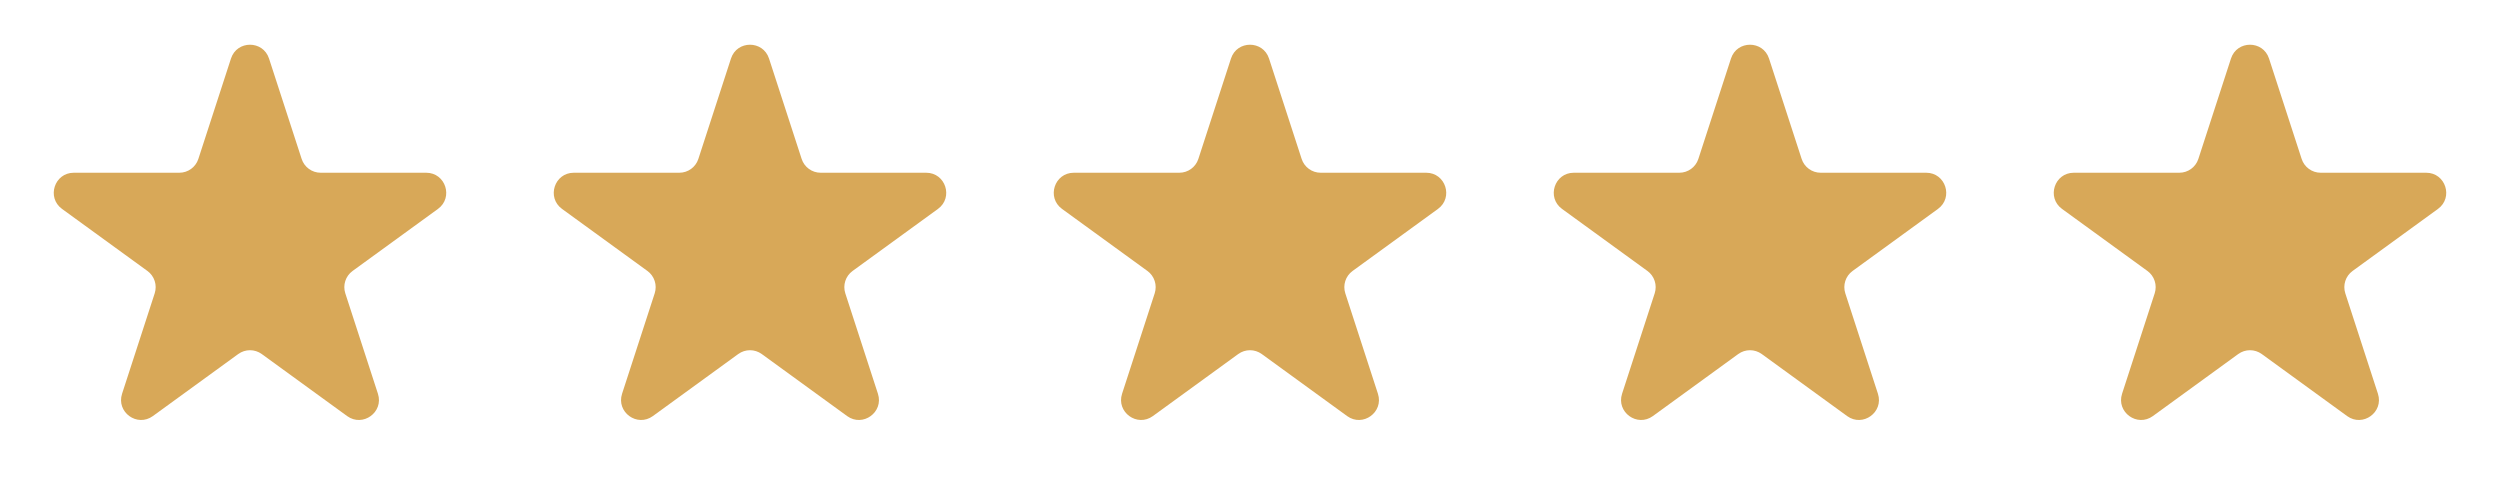
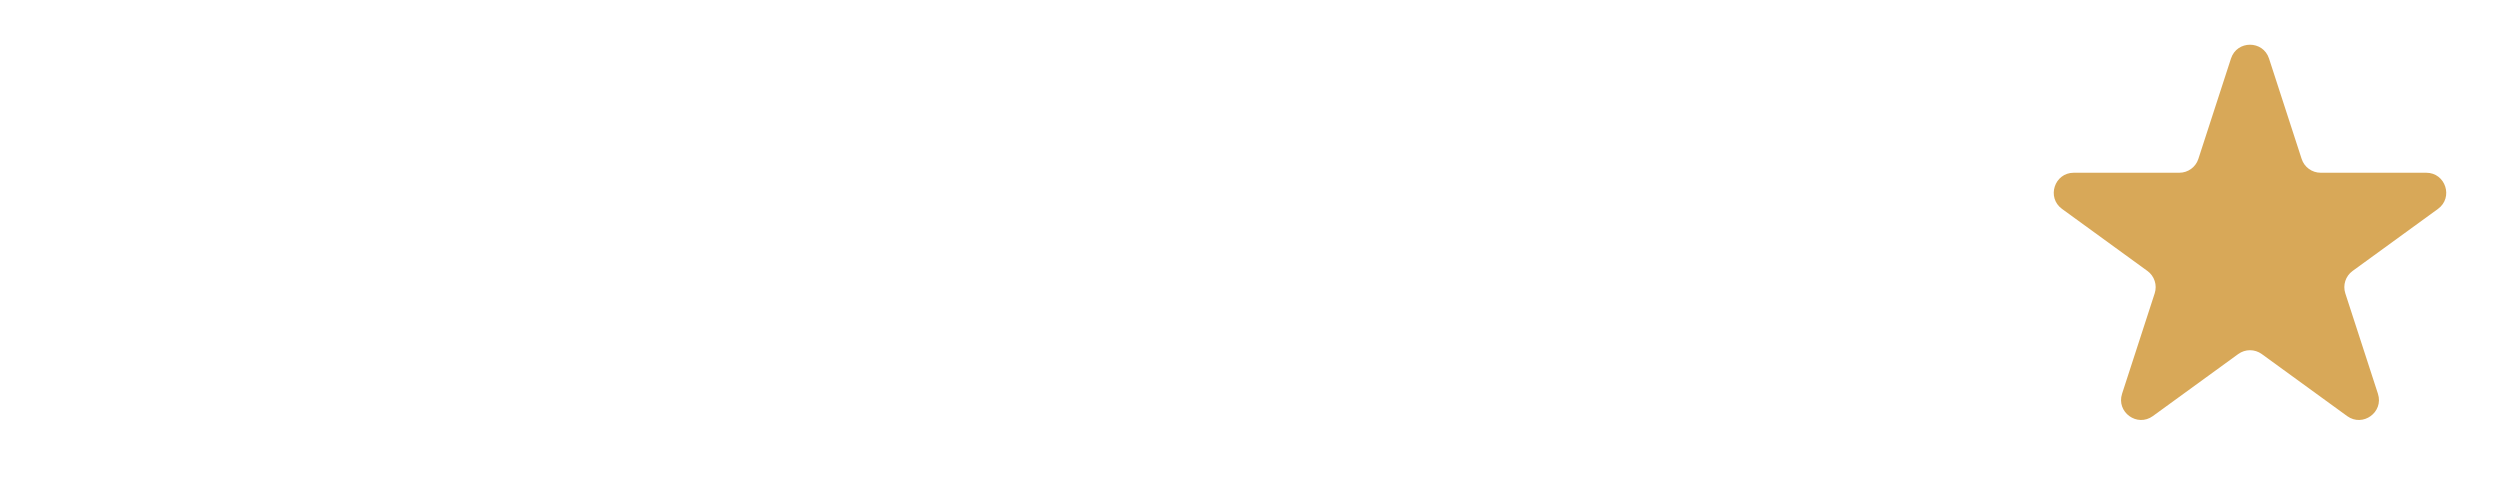
<svg xmlns="http://www.w3.org/2000/svg" width="125" height="25" viewBox="0 0 125 25" fill="none">
-   <path d="M11.549 2.927C11.848 2.006 13.152 2.006 13.451 2.927L15.082 7.946C15.216 8.358 15.6 8.637 16.033 8.637H21.311C22.279 8.637 22.682 9.877 21.898 10.446L17.629 13.548C17.278 13.803 17.131 14.254 17.265 14.666L18.896 19.686C19.196 20.607 18.141 21.373 17.357 20.804L13.088 17.702C12.737 17.447 12.263 17.447 11.912 17.702L7.643 20.804C6.859 21.373 5.804 20.607 6.104 19.686L7.735 14.666C7.868 14.254 7.722 13.803 7.371 13.548L3.102 10.446C2.318 9.877 2.721 8.637 3.689 8.637H8.967C9.4 8.637 9.784 8.358 9.918 7.946L11.549 2.927Z" fill="#D8A858" />
-   <path d="M36.549 2.927C36.848 2.006 38.152 2.006 38.451 2.927L40.082 7.946C40.216 8.358 40.6 8.637 41.033 8.637H46.31C47.279 8.637 47.682 9.877 46.898 10.446L42.629 13.548C42.278 13.803 42.132 14.254 42.265 14.666L43.896 19.686C44.196 20.607 43.141 21.373 42.357 20.804L38.088 17.702C37.737 17.447 37.263 17.447 36.912 17.702L32.643 20.804C31.859 21.373 30.804 20.607 31.104 19.686L32.735 14.666C32.868 14.254 32.722 13.803 32.371 13.548L28.102 10.446C27.318 9.877 27.721 8.637 28.689 8.637H33.967C34.4 8.637 34.784 8.358 34.918 7.946L36.549 2.927Z" fill="#D8A858" />
-   <path d="M61.549 2.927C61.848 2.006 63.152 2.006 63.451 2.927L65.082 7.946C65.216 8.358 65.6 8.637 66.033 8.637H71.311C72.279 8.637 72.682 9.877 71.898 10.446L67.629 13.548C67.278 13.803 67.132 14.254 67.265 14.666L68.896 19.686C69.196 20.607 68.141 21.373 67.357 20.804L63.088 17.702C62.737 17.447 62.263 17.447 61.912 17.702L57.643 20.804C56.859 21.373 55.804 20.607 56.104 19.686L57.735 14.666C57.868 14.254 57.722 13.803 57.371 13.548L53.102 10.446C52.318 9.877 52.721 8.637 53.69 8.637H58.967C59.4 8.637 59.784 8.358 59.918 7.946L61.549 2.927Z" fill="#D8A858" />
-   <path d="M86.549 2.927C86.848 2.006 88.152 2.006 88.451 2.927L90.082 7.946C90.216 8.358 90.6 8.637 91.033 8.637H96.311C97.279 8.637 97.682 9.877 96.898 10.446L92.629 13.548C92.278 13.803 92.132 14.254 92.265 14.666L93.896 19.686C94.196 20.607 93.141 21.373 92.357 20.804L88.088 17.702C87.737 17.447 87.263 17.447 86.912 17.702L82.643 20.804C81.859 21.373 80.804 20.607 81.104 19.686L82.735 14.666C82.868 14.254 82.722 13.803 82.371 13.548L78.102 10.446C77.318 9.877 77.721 8.637 78.689 8.637H83.967C84.4 8.637 84.784 8.358 84.918 7.946L86.549 2.927Z" fill="#D8A858" />
  <path d="M111.549 2.927C111.848 2.006 113.152 2.006 113.451 2.927L115.082 7.946C115.216 8.358 115.6 8.637 116.033 8.637H121.311C122.279 8.637 122.682 9.877 121.898 10.446L117.629 13.548C117.278 13.803 117.132 14.254 117.265 14.666L118.896 19.686C119.196 20.607 118.141 21.373 117.357 20.804L113.088 17.702C112.737 17.447 112.263 17.447 111.912 17.702L107.643 20.804C106.859 21.373 105.804 20.607 106.104 19.686L107.735 14.666C107.868 14.254 107.722 13.803 107.371 13.548L103.102 10.446C102.318 9.877 102.721 8.637 103.689 8.637H108.967C109.4 8.637 109.784 8.358 109.918 7.946L111.549 2.927Z" fill="#D8A858" />
</svg>